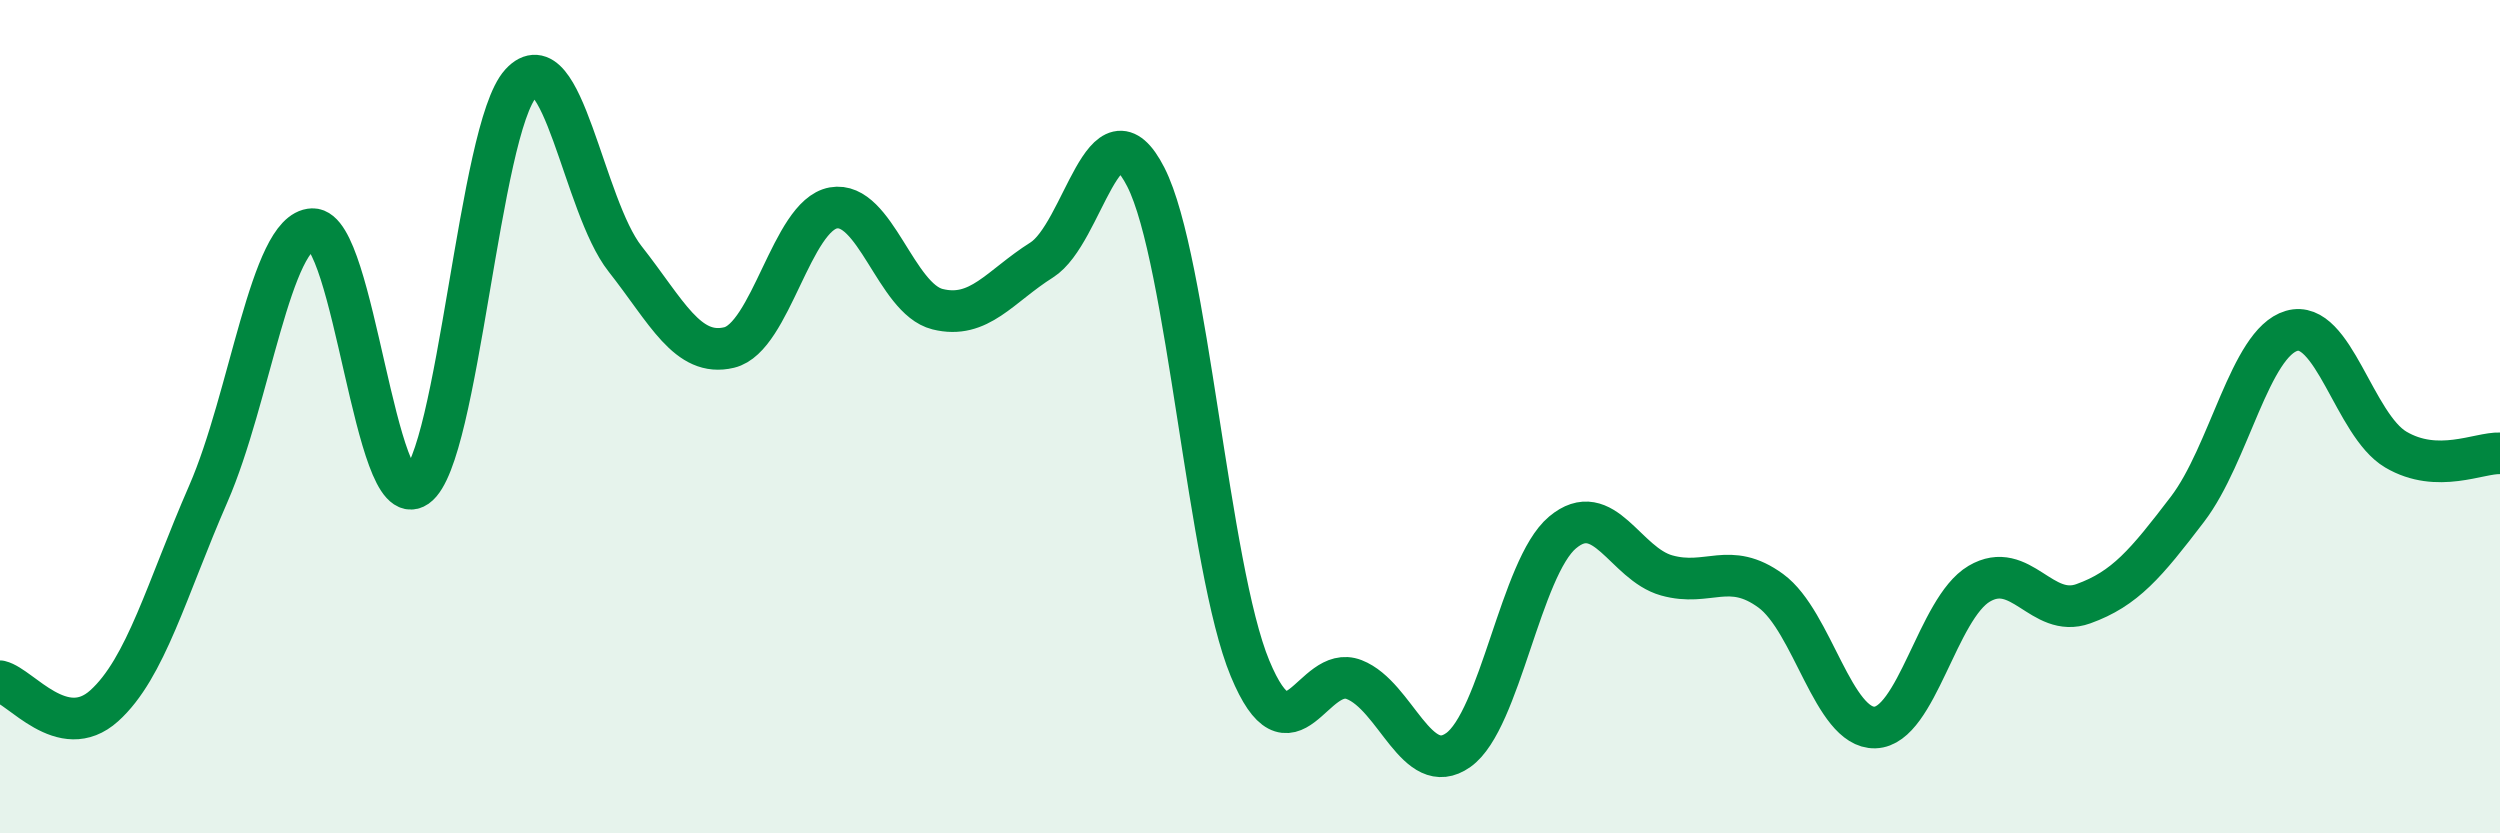
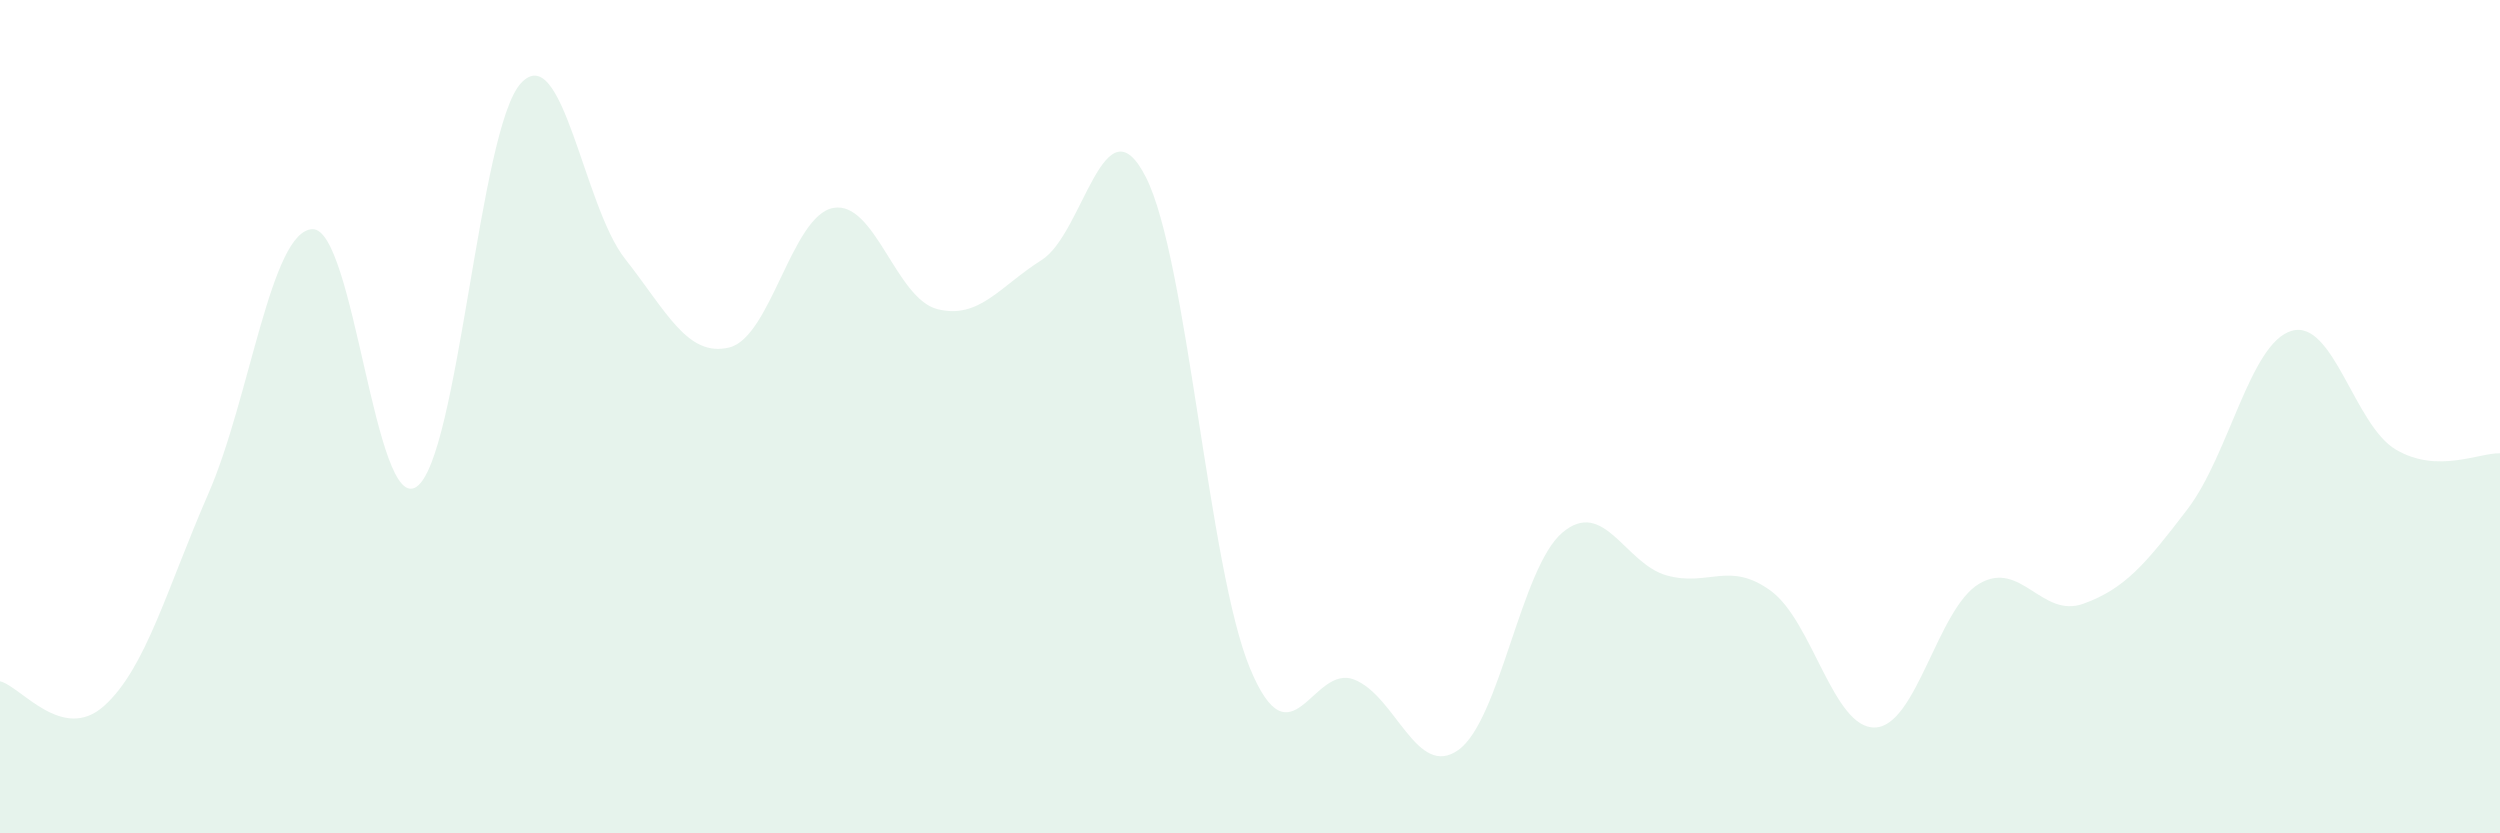
<svg xmlns="http://www.w3.org/2000/svg" width="60" height="20" viewBox="0 0 60 20">
  <path d="M 0,16.35 C 0.5,16.47 1.5,17.84 2.5,16.94 C 3.5,16.04 4,14.14 5,11.85 C 6,9.56 6.5,5.53 7.5,5.5 C 8.5,5.47 9,12.38 10,11.68 C 11,10.98 11.5,3.09 12.5,2 C 13.5,0.91 14,4.94 15,6.21 C 16,7.48 16.5,8.58 17.5,8.34 C 18.5,8.1 19,5.17 20,4.99 C 21,4.81 21.5,7.17 22.5,7.42 C 23.5,7.67 24,6.87 25,6.24 C 26,5.61 26.5,2.29 27.5,4.25 C 28.5,6.21 29,13.63 30,16.04 C 31,18.45 31.5,15.92 32.5,16.31 C 33.5,16.7 34,18.71 35,18 C 36,17.29 36.5,13.62 37.5,12.78 C 38.5,11.94 39,13.53 40,13.81 C 41,14.09 41.5,13.45 42.5,14.18 C 43.5,14.91 44,17.49 45,17.46 C 46,17.43 46.5,14.6 47.5,14.01 C 48.5,13.42 49,14.85 50,14.49 C 51,14.13 51.5,13.53 52.5,12.22 C 53.5,10.91 54,8.23 55,7.94 C 56,7.65 56.5,10.2 57.5,10.79 C 58.5,11.38 59.5,10.86 60,10.88L60 20L0 20Z" fill="#008740" opacity="0.1" stroke-linecap="round" stroke-linejoin="round" />
-   <path d="M 0,16.35 C 0.5,16.47 1.5,17.84 2.5,16.94 C 3.5,16.04 4,14.14 5,11.85 C 6,9.56 6.5,5.53 7.5,5.5 C 8.5,5.47 9,12.38 10,11.68 C 11,10.98 11.5,3.09 12.5,2 C 13.5,0.91 14,4.94 15,6.21 C 16,7.48 16.5,8.58 17.5,8.34 C 18.5,8.1 19,5.17 20,4.99 C 21,4.81 21.5,7.17 22.5,7.42 C 23.5,7.67 24,6.87 25,6.24 C 26,5.61 26.5,2.29 27.5,4.25 C 28.5,6.21 29,13.63 30,16.04 C 31,18.45 31.5,15.92 32.5,16.31 C 33.5,16.7 34,18.71 35,18 C 36,17.29 36.5,13.62 37.5,12.78 C 38.5,11.94 39,13.53 40,13.81 C 41,14.09 41.5,13.45 42.5,14.18 C 43.5,14.91 44,17.49 45,17.46 C 46,17.43 46.5,14.6 47.5,14.01 C 48.5,13.42 49,14.85 50,14.49 C 51,14.13 51.5,13.53 52.5,12.22 C 53.5,10.91 54,8.23 55,7.94 C 56,7.65 56.5,10.2 57.5,10.79 C 58.5,11.38 59.5,10.86 60,10.88" stroke="#008740" stroke-width="1" fill="none" stroke-linecap="round" stroke-linejoin="round" />
</svg>